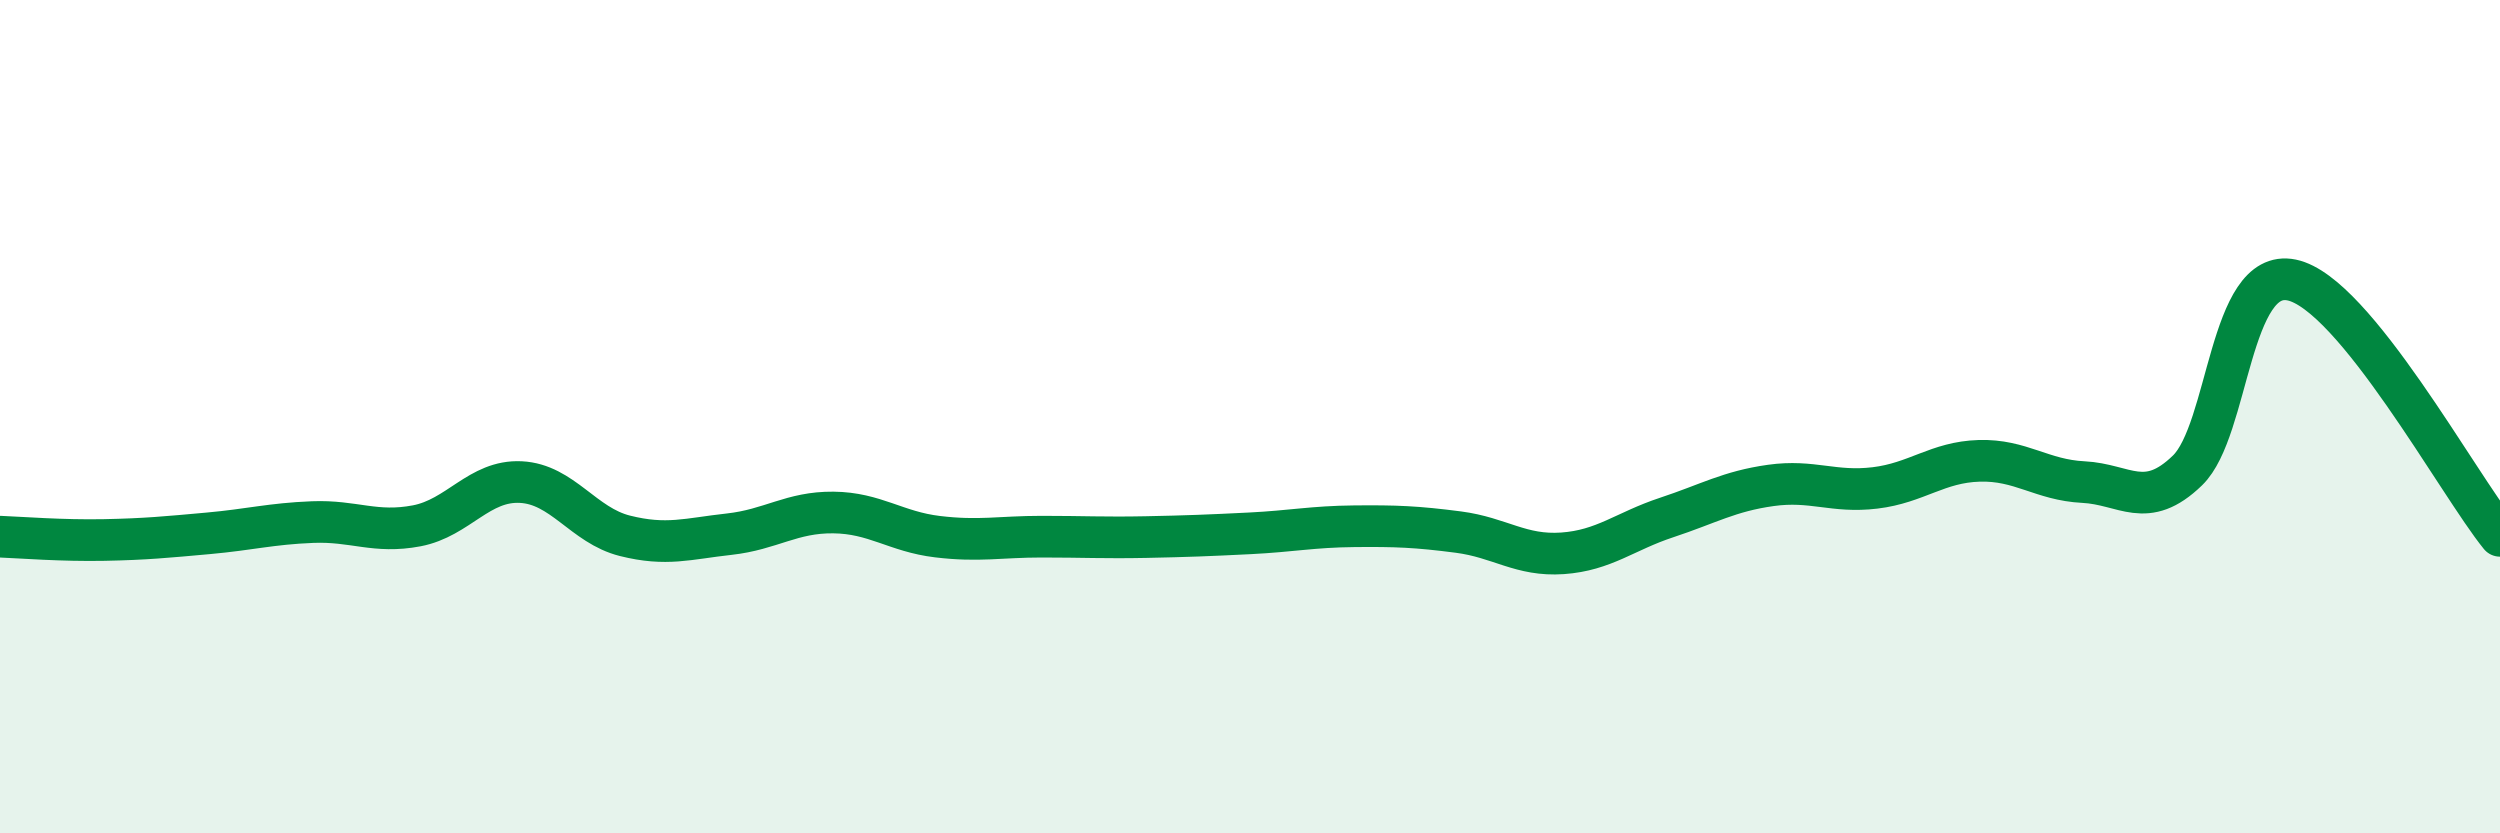
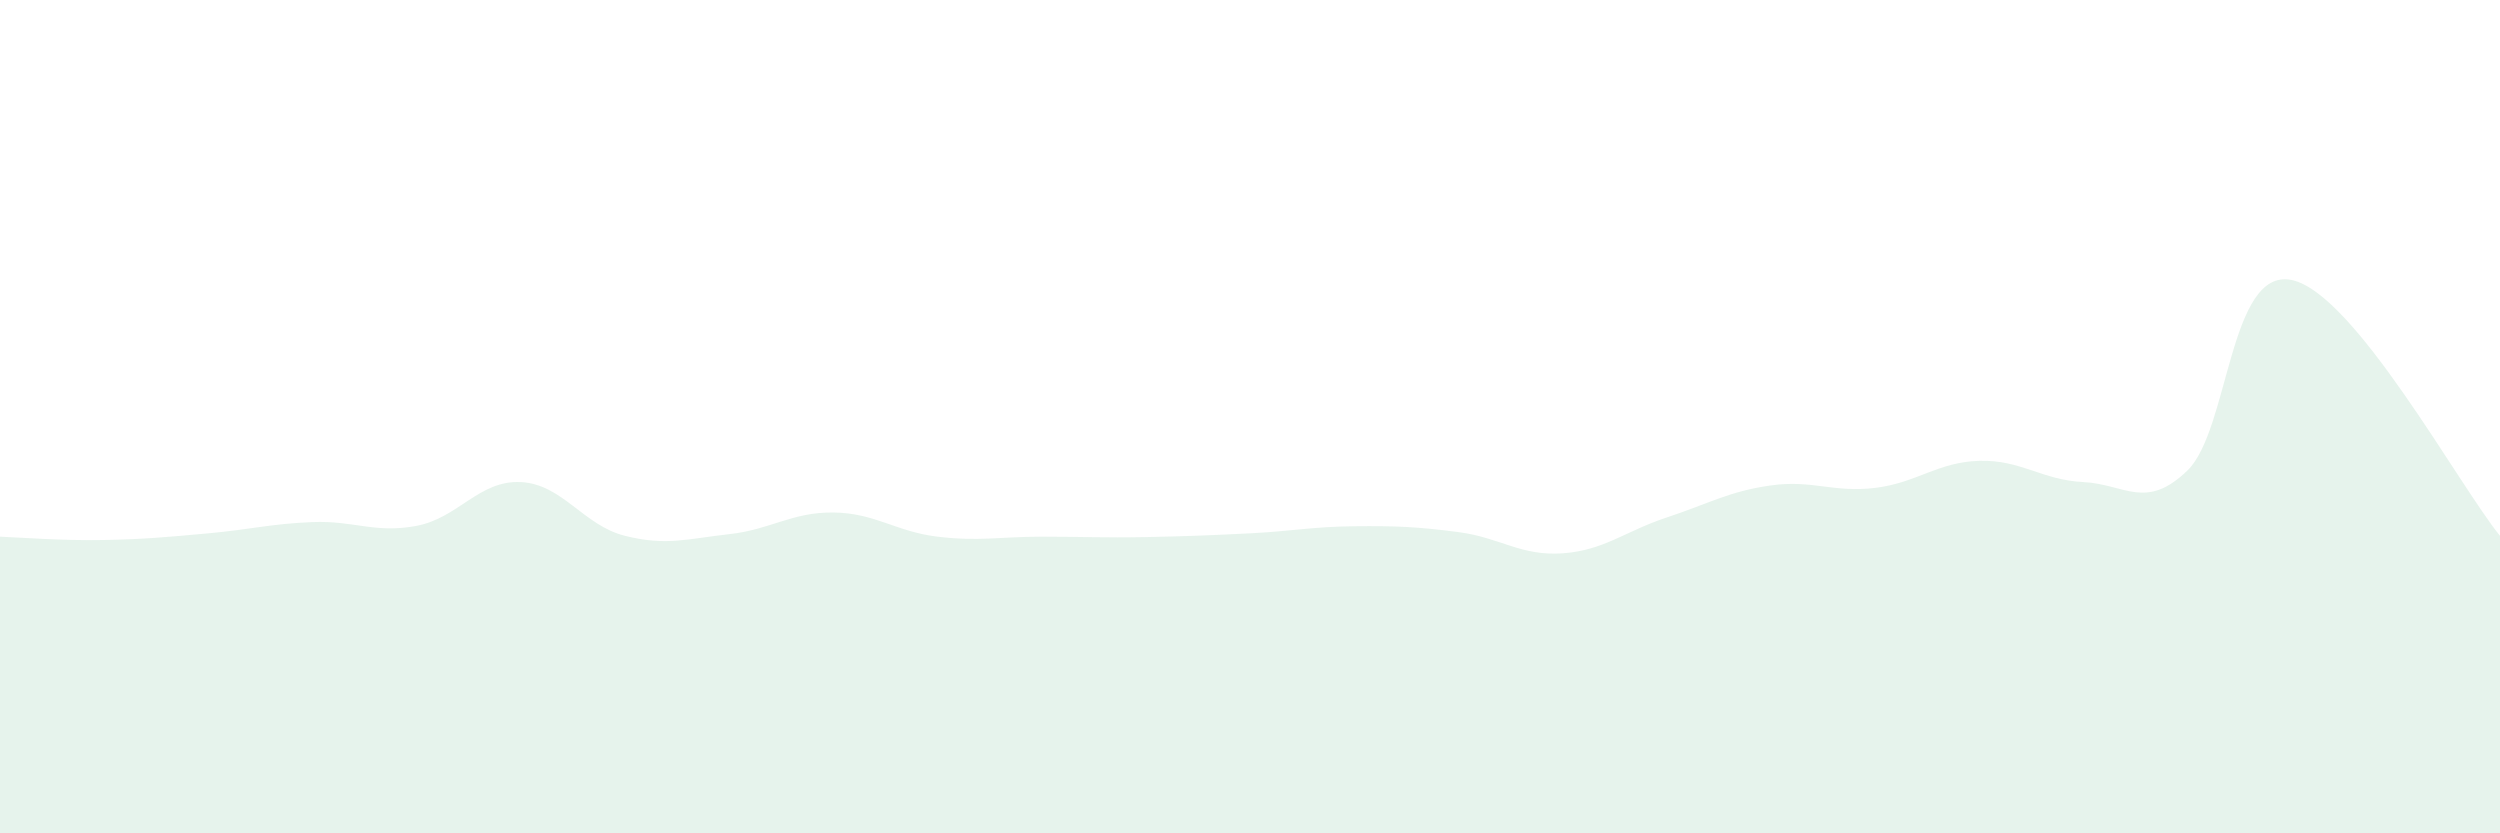
<svg xmlns="http://www.w3.org/2000/svg" width="60" height="20" viewBox="0 0 60 20">
  <path d="M 0,12.88 C 0.5,12.9 1.5,12.98 2.5,12.96 C 3.5,12.94 4,12.89 5,12.8 C 6,12.71 6.5,12.57 7.5,12.53 C 8.5,12.49 9,12.81 10,12.62 C 11,12.43 11.5,11.52 12.5,11.57 C 13.5,11.62 14,12.61 15,12.86 C 16,13.11 16.5,12.93 17.5,12.82 C 18.5,12.71 19,12.29 20,12.3 C 21,12.31 21.5,12.76 22.5,12.88 C 23.5,13 24,12.88 25,12.88 C 26,12.88 26.5,12.91 27.5,12.89 C 28.5,12.87 29,12.85 30,12.8 C 31,12.75 31.5,12.64 32.5,12.63 C 33.5,12.62 34,12.64 35,12.77 C 36,12.9 36.5,13.35 37.5,13.28 C 38.5,13.21 39,12.75 40,12.42 C 41,12.09 41.5,11.79 42.5,11.65 C 43.5,11.51 44,11.83 45,11.71 C 46,11.59 46.5,11.09 47.5,11.06 C 48.5,11.03 49,11.52 50,11.57 C 51,11.62 51.5,12.26 52.5,11.29 C 53.5,10.32 53.5,6.41 55,6.72 C 56.5,7.03 59,11.63 60,12.86L60 20L0 20Z" fill="#008740" opacity="0.1" stroke-linecap="round" stroke-linejoin="round" />
-   <path d="M 0,12.88 C 0.5,12.9 1.5,12.98 2.5,12.96 C 3.5,12.94 4,12.89 5,12.8 C 6,12.71 6.5,12.57 7.5,12.53 C 8.5,12.49 9,12.81 10,12.62 C 11,12.43 11.5,11.52 12.5,11.57 C 13.5,11.62 14,12.61 15,12.86 C 16,13.11 16.5,12.93 17.5,12.82 C 18.5,12.71 19,12.29 20,12.3 C 21,12.31 21.5,12.76 22.5,12.88 C 23.5,13 24,12.88 25,12.88 C 26,12.88 26.5,12.91 27.5,12.89 C 28.5,12.87 29,12.85 30,12.8 C 31,12.75 31.5,12.64 32.5,12.63 C 33.5,12.62 34,12.64 35,12.77 C 36,12.9 36.5,13.35 37.5,13.28 C 38.5,13.21 39,12.75 40,12.42 C 41,12.09 41.5,11.79 42.5,11.65 C 43.5,11.51 44,11.83 45,11.71 C 46,11.59 46.5,11.09 47.5,11.06 C 48.5,11.03 49,11.52 50,11.57 C 51,11.62 51.5,12.26 52.5,11.29 C 53.5,10.32 53.5,6.41 55,6.72 C 56.5,7.03 59,11.63 60,12.86" stroke="#008740" stroke-width="1" fill="none" stroke-linecap="round" stroke-linejoin="round" />
</svg>